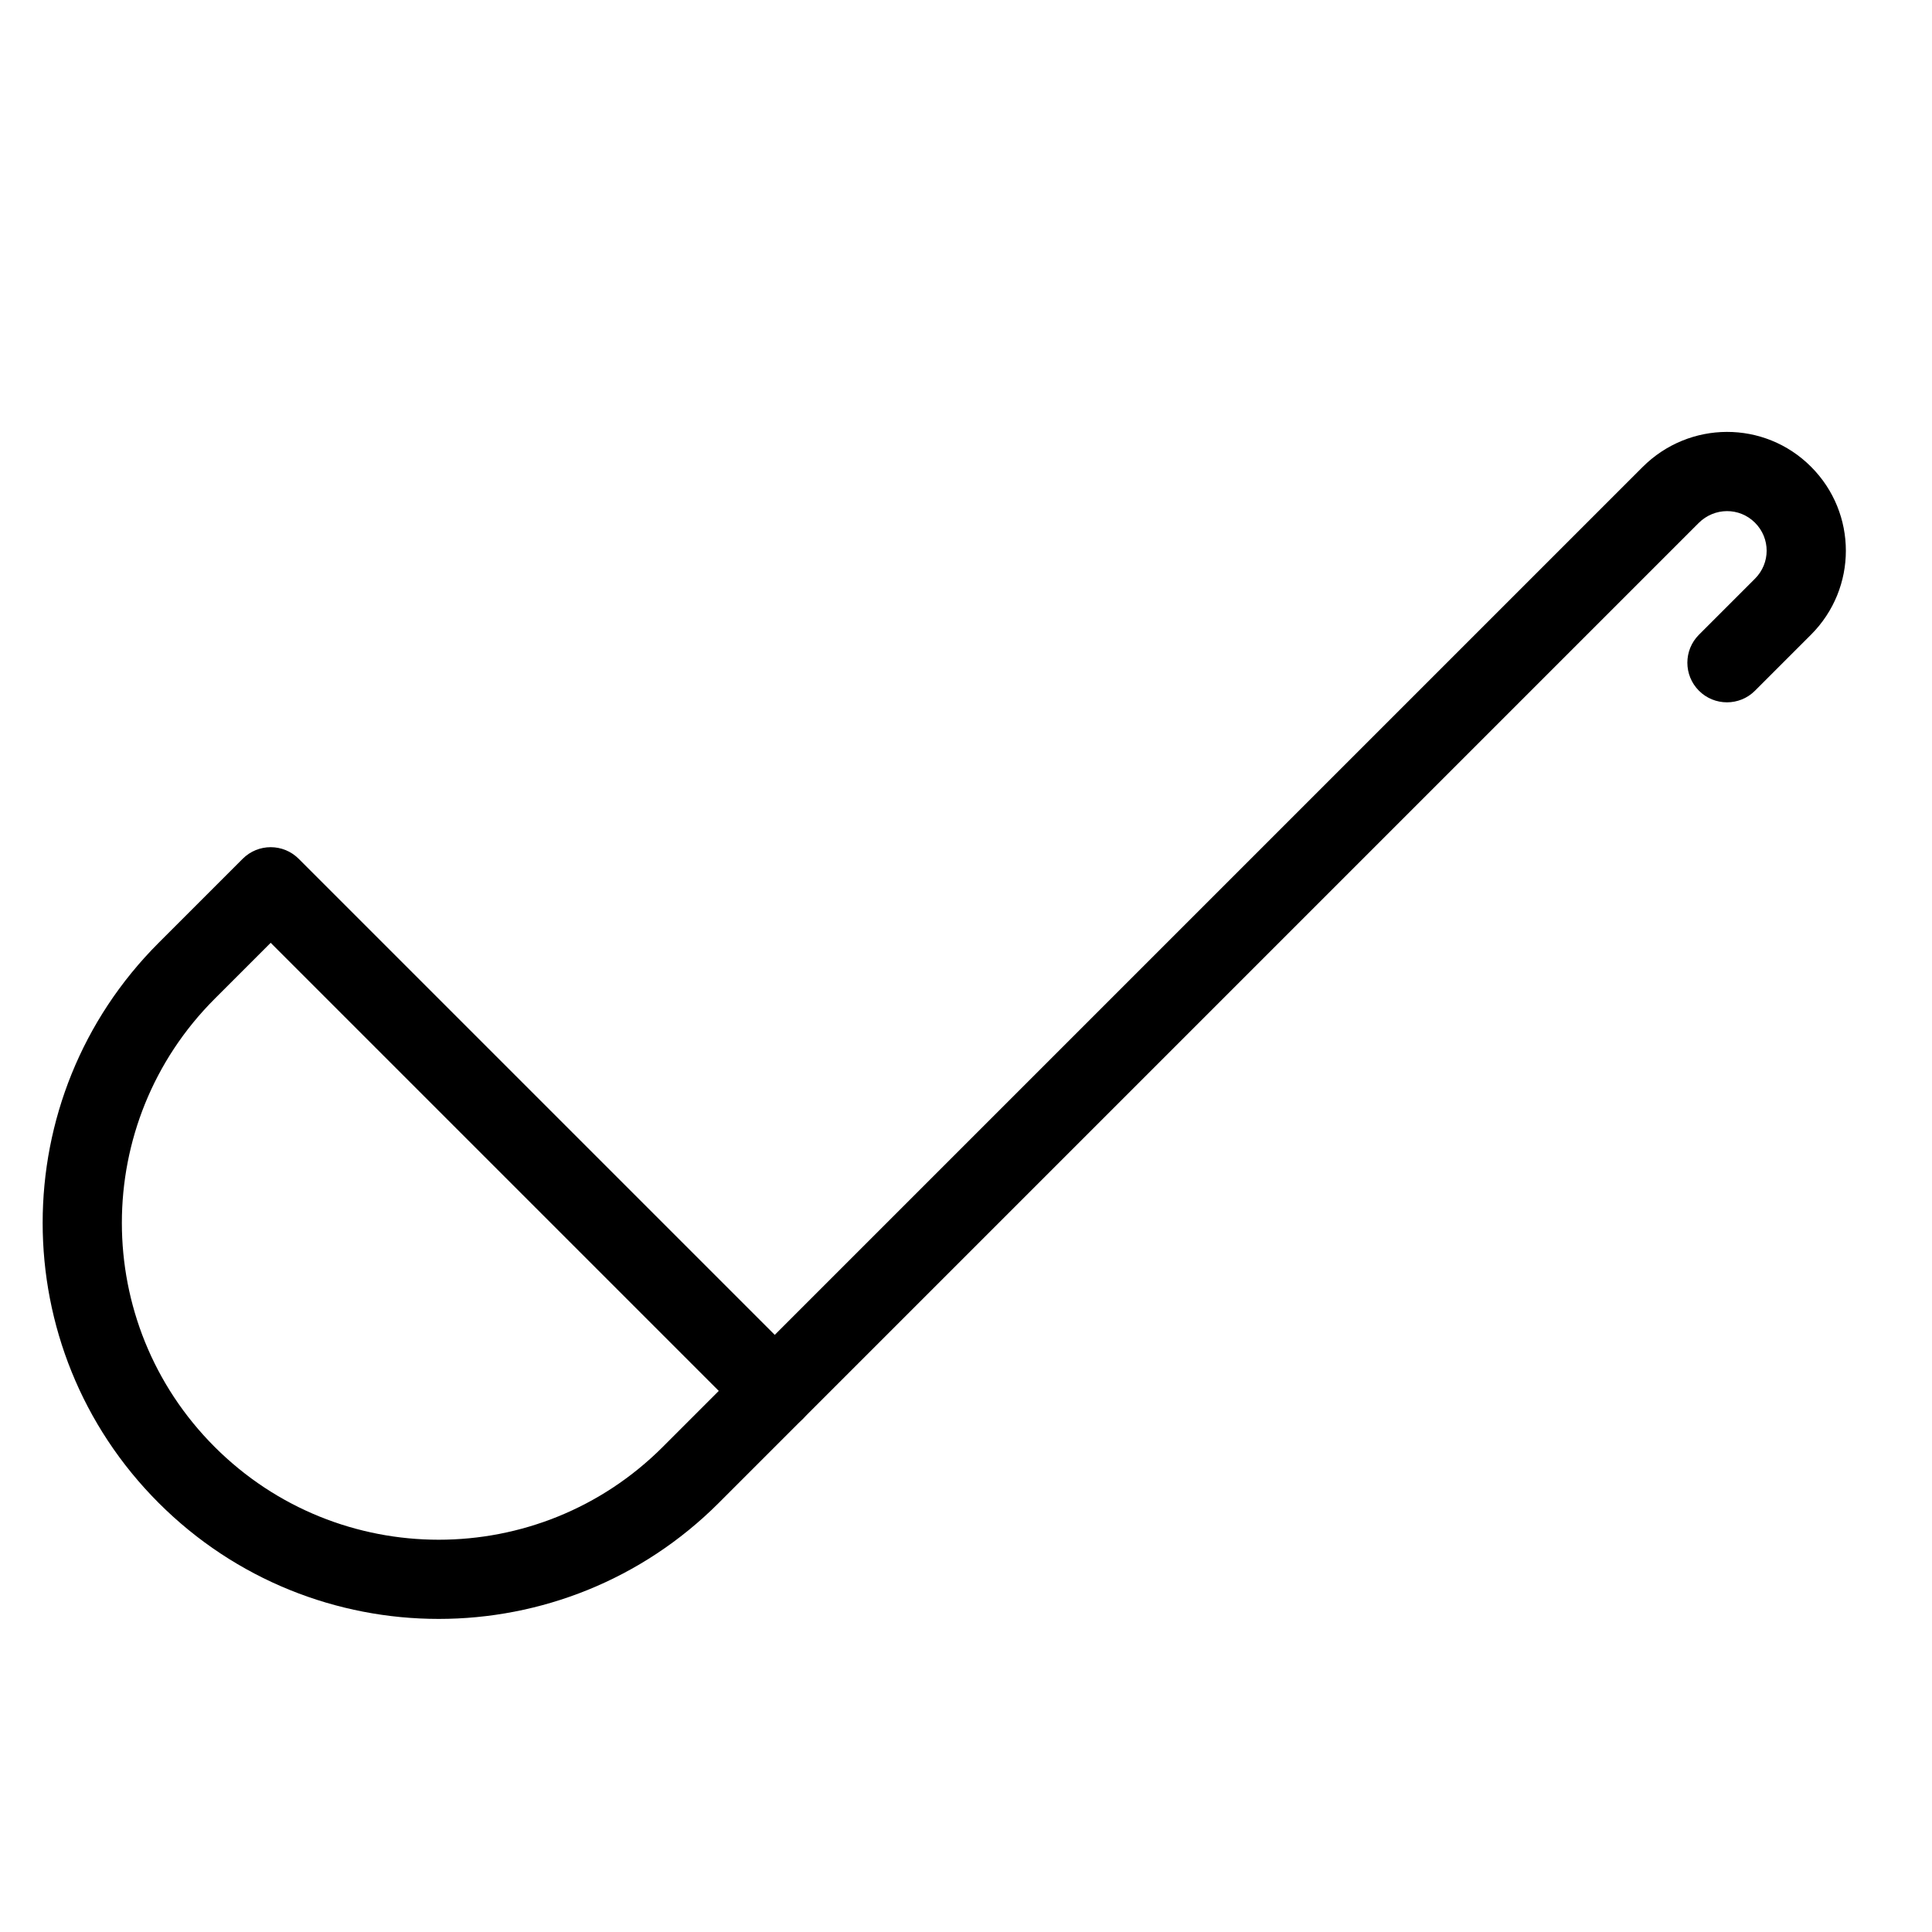
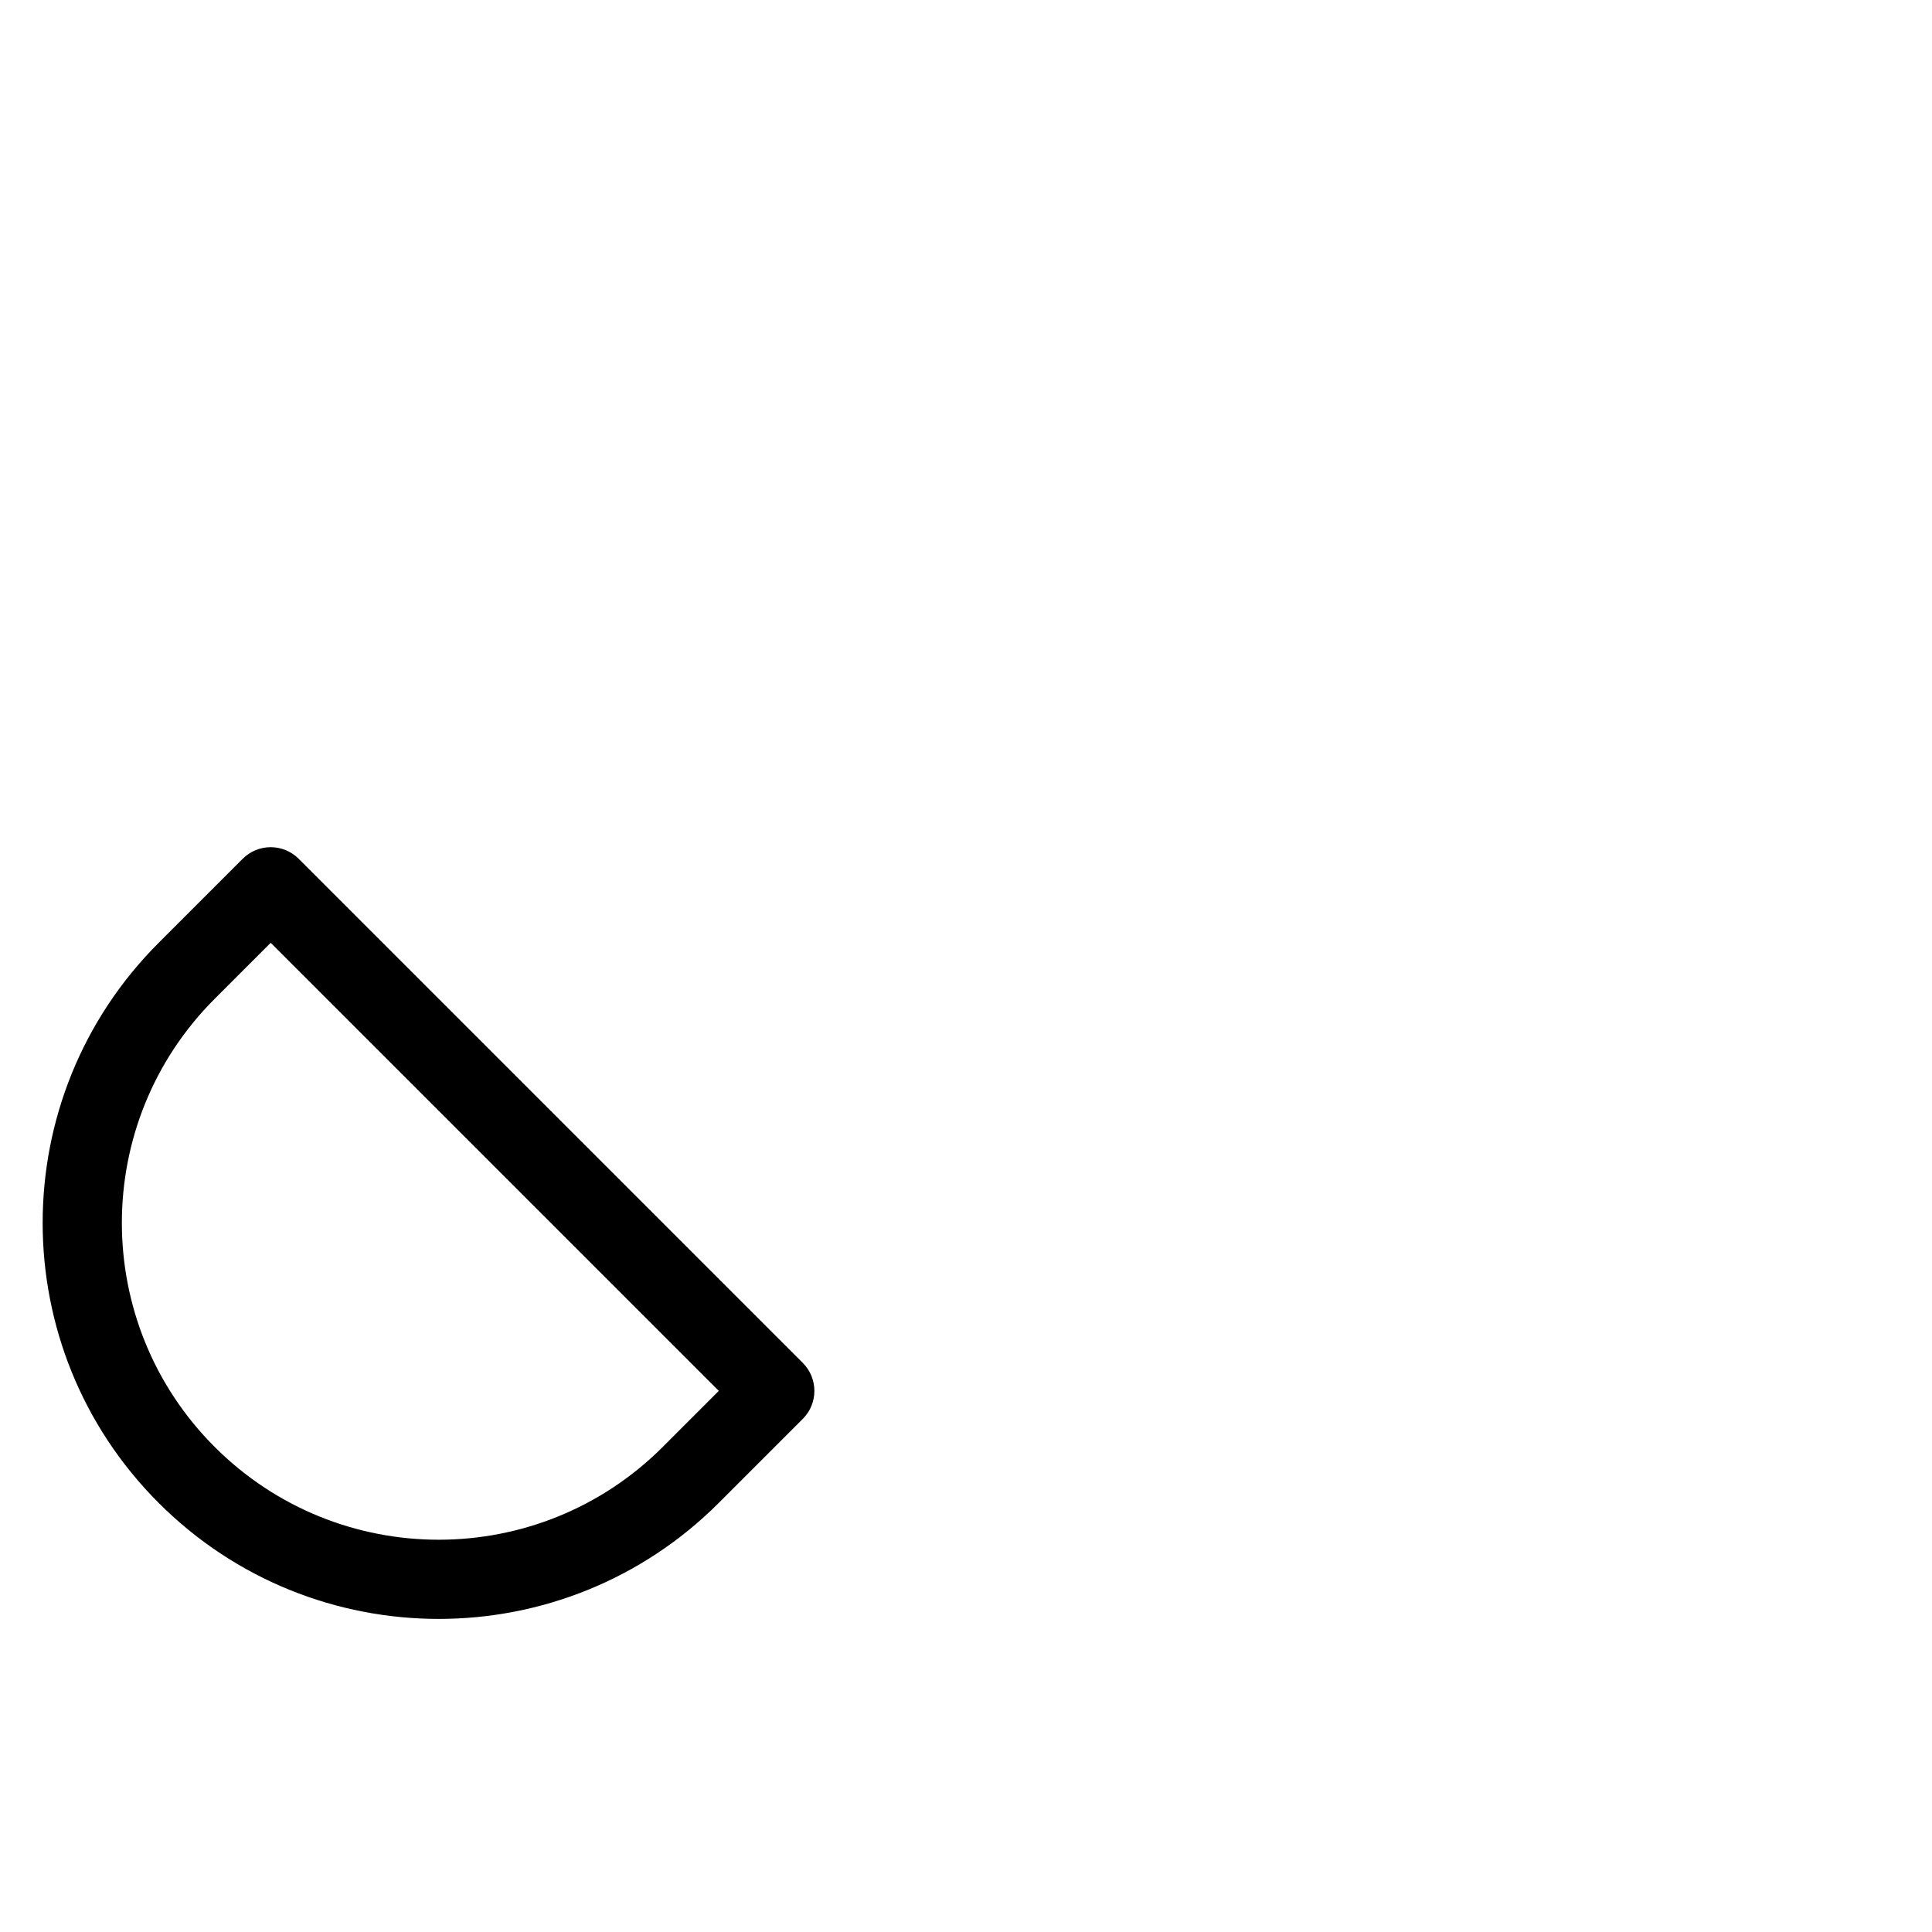
<svg xmlns="http://www.w3.org/2000/svg" fill="#000000" width="800px" height="800px" version="1.1" viewBox="144 144 512 512">
  <g fill-rule="evenodd">
-     <path d="m594.14 282.62c4.191-4.191 10.824-4.223 14.945-0.102 4.125 4.121 4.133 10.711 0 14.844l-14.844 14.844c-4.098 4.098-4.098 10.742 0 14.844 4.102 4.098 10.746 4.098 14.844 0l14.844-14.844c12.34-12.34 12.312-32.219 0-44.531-12.348-12.352-32.273-12.258-44.633 0.102l-237.39 237.39c-4.102 4.102-4.102 10.746 0 14.844 4.098 4.102 10.742 4.102 14.844 0z" />
    <path d="m334.48 542.29 22.266-22.266c4.098-4.098 4.098-10.742 0-14.844l-133.59-133.59c-4.098-4.102-10.746-4.102-14.844 0l-22.266 22.266c-40.988 40.988-40.988 107.45 0 148.43 40.988 40.992 107.45 40.992 148.44 0zm-133.59-133.59 14.844-14.844 118.75 118.75-14.844 14.844c-32.793 32.793-85.957 32.793-118.75 0-32.793-32.789-32.793-85.957 0-118.75z" />
  </g>
</svg>